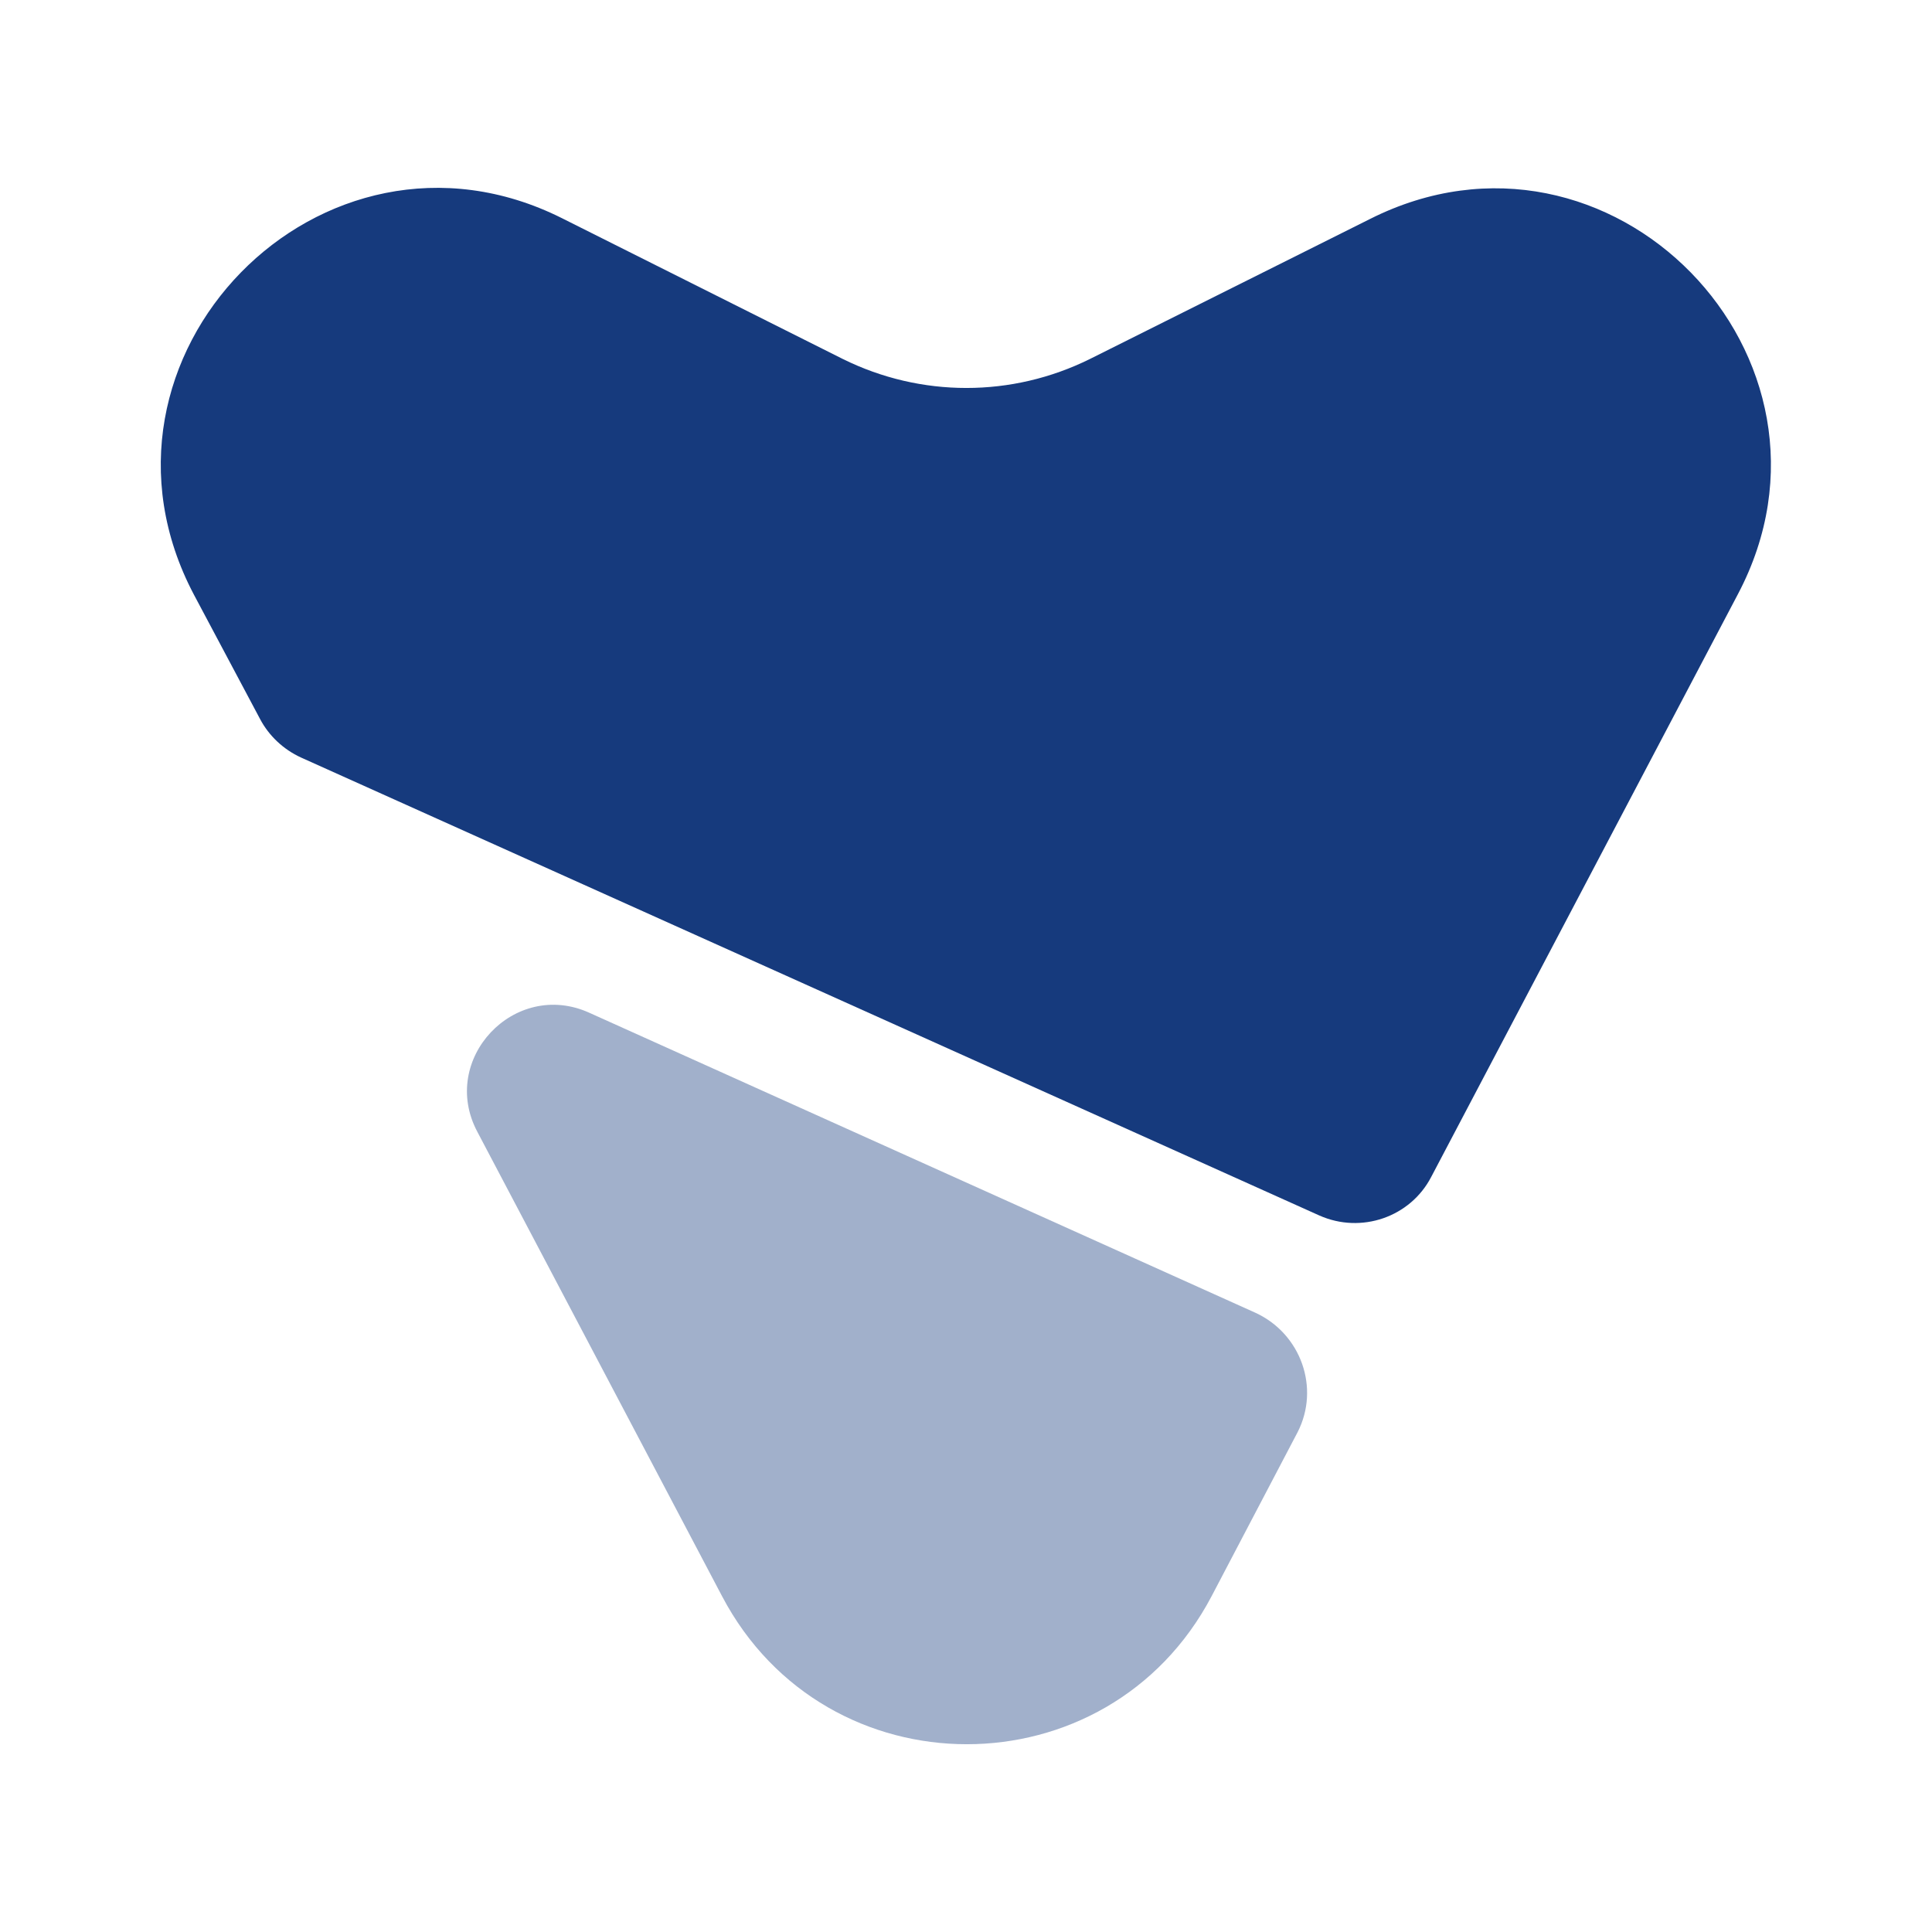
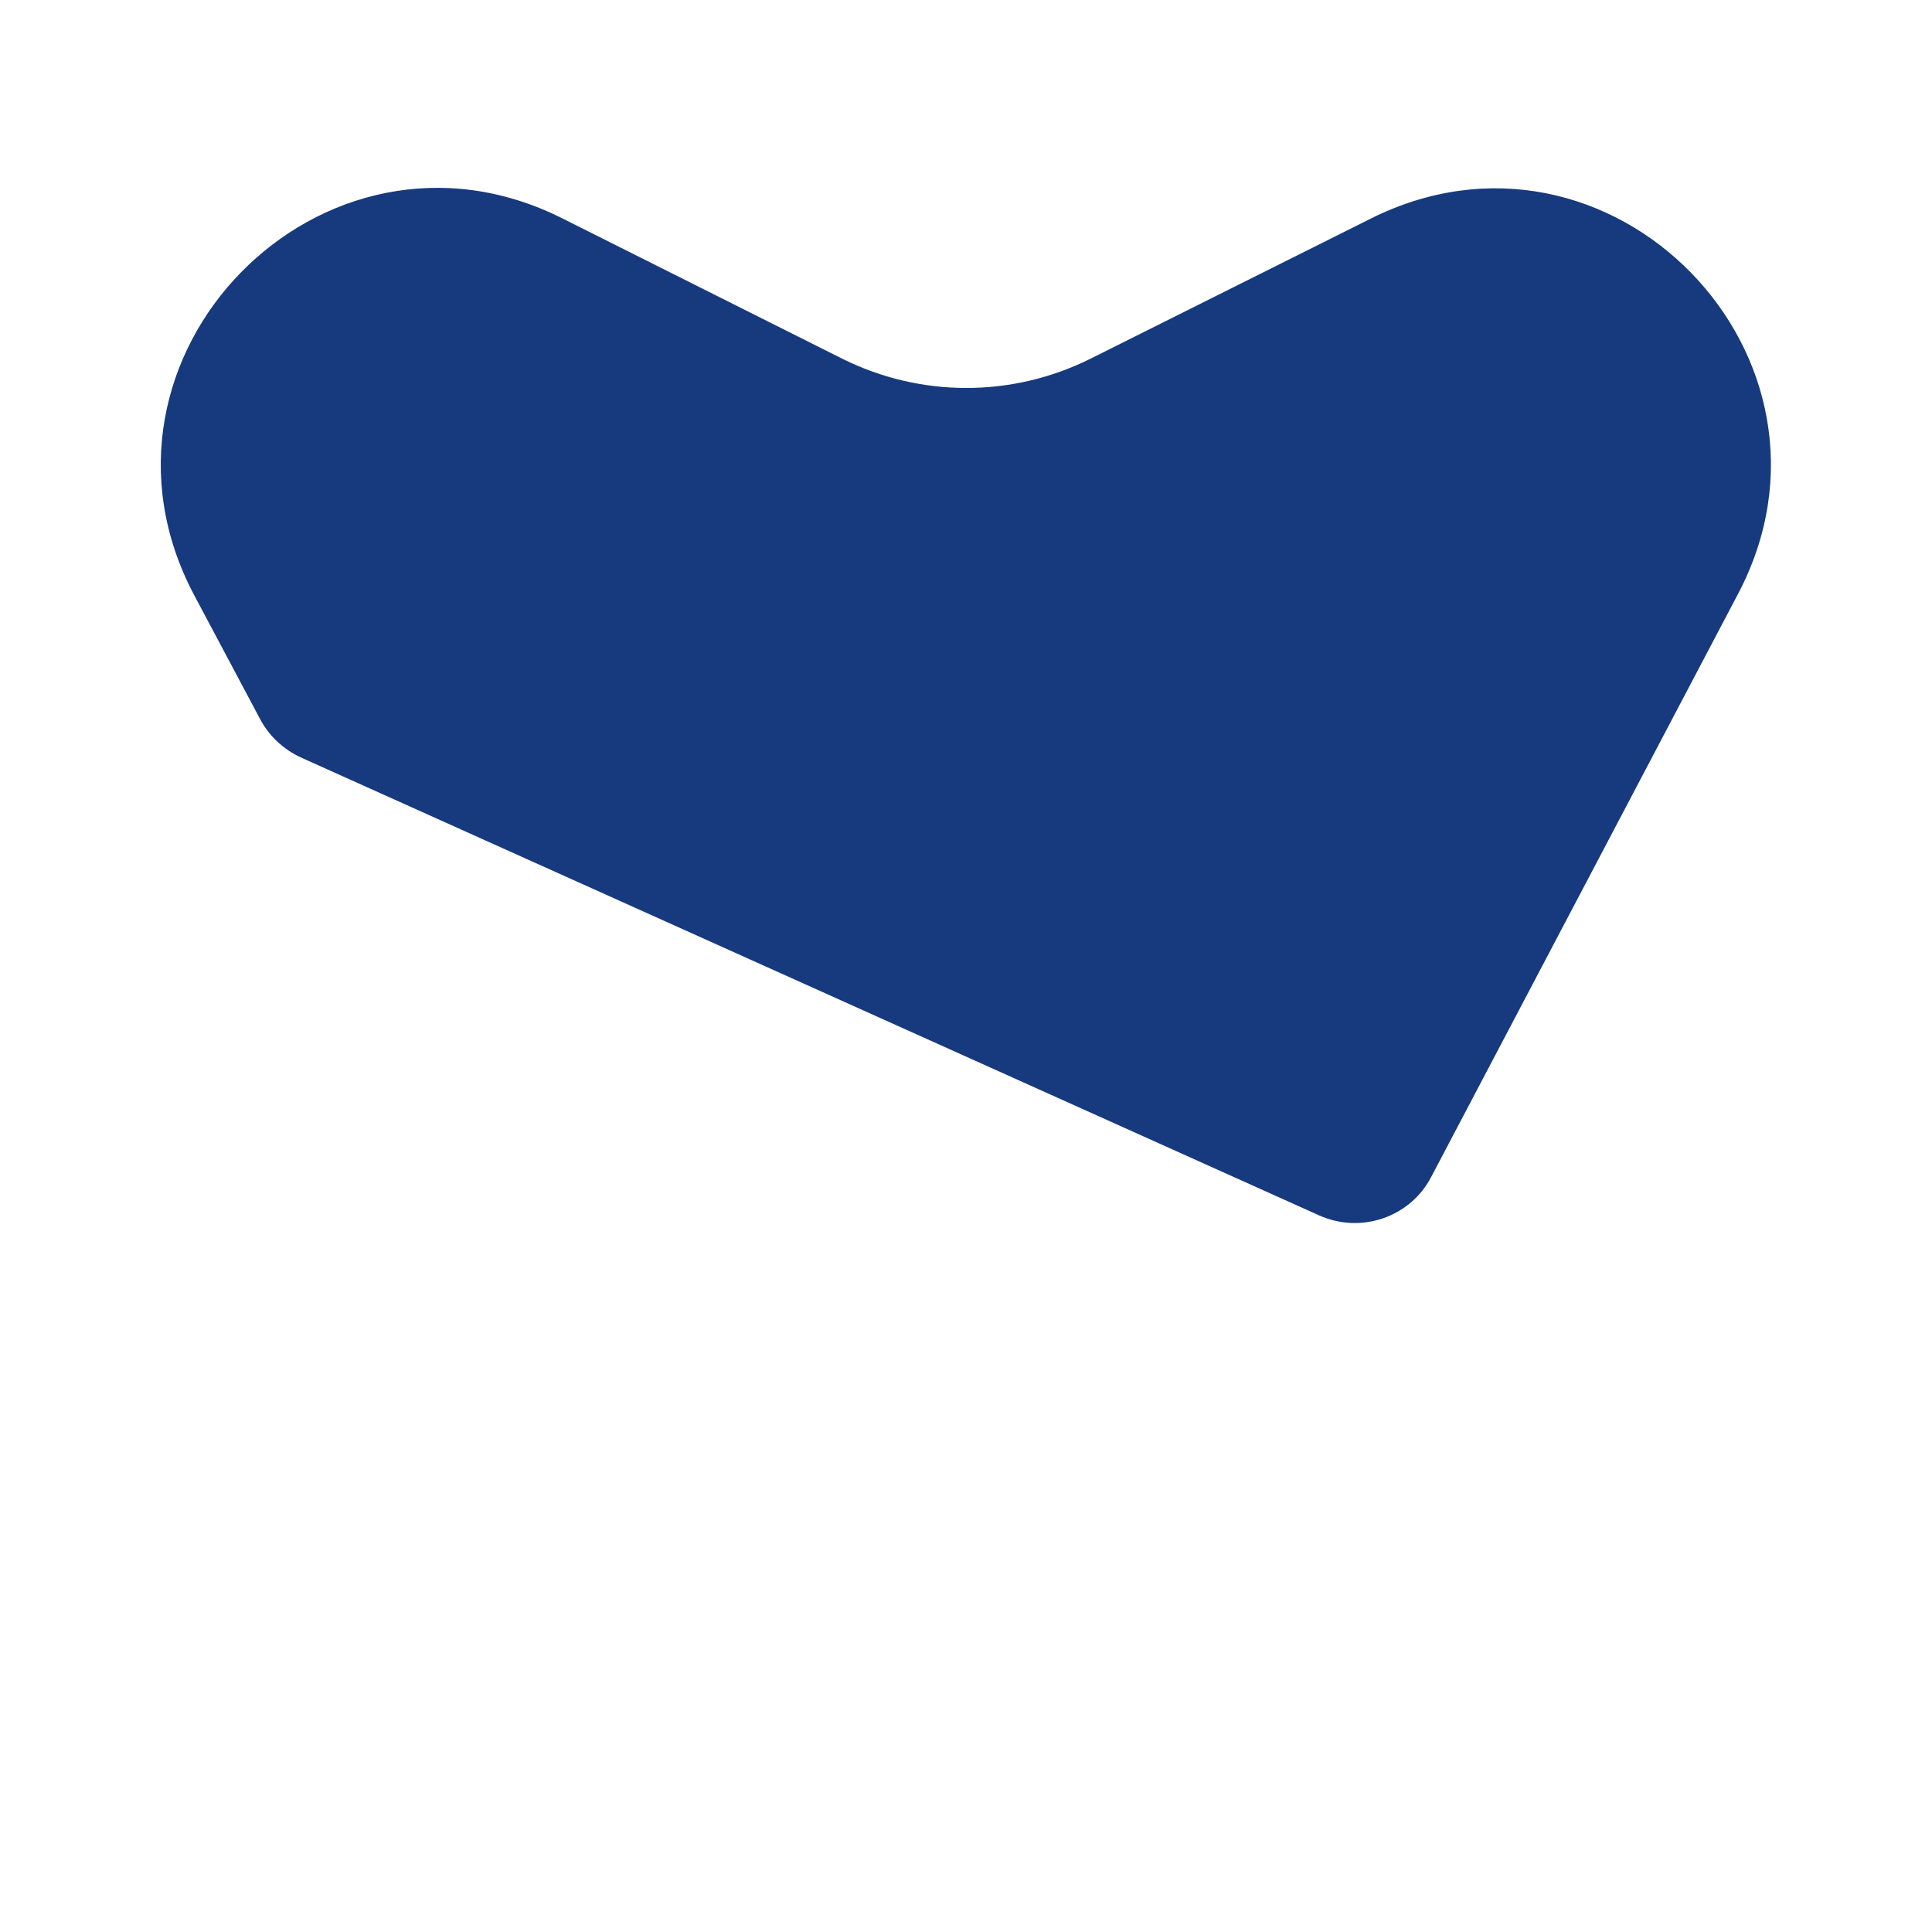
<svg xmlns="http://www.w3.org/2000/svg" width="21" height="21" viewBox="0 0 21 21" fill="none">
  <path d="M14.892 2.38L11.847 3.902C10.999 4.322 10.01 4.322 9.161 3.902L6.107 2.371C3.5 1.067 0.744 3.885 2.109 6.466L2.826 7.814C2.922 7.997 3.08 8.146 3.272 8.234L14.341 13.212C14.796 13.414 15.33 13.23 15.557 12.792L18.891 6.457C20.247 3.885 17.5 1.067 14.892 2.38Z" fill="#163A7D" />
-   <path opacity="0.4" d="M13.65 14.271L6.405 11.008C5.591 10.64 4.769 11.515 5.189 12.303L7.849 17.351C8.978 19.495 12.04 19.495 13.169 17.351L14.105 15.566C14.35 15.085 14.14 14.499 13.65 14.271Z" fill="#163A7D" />
</svg>